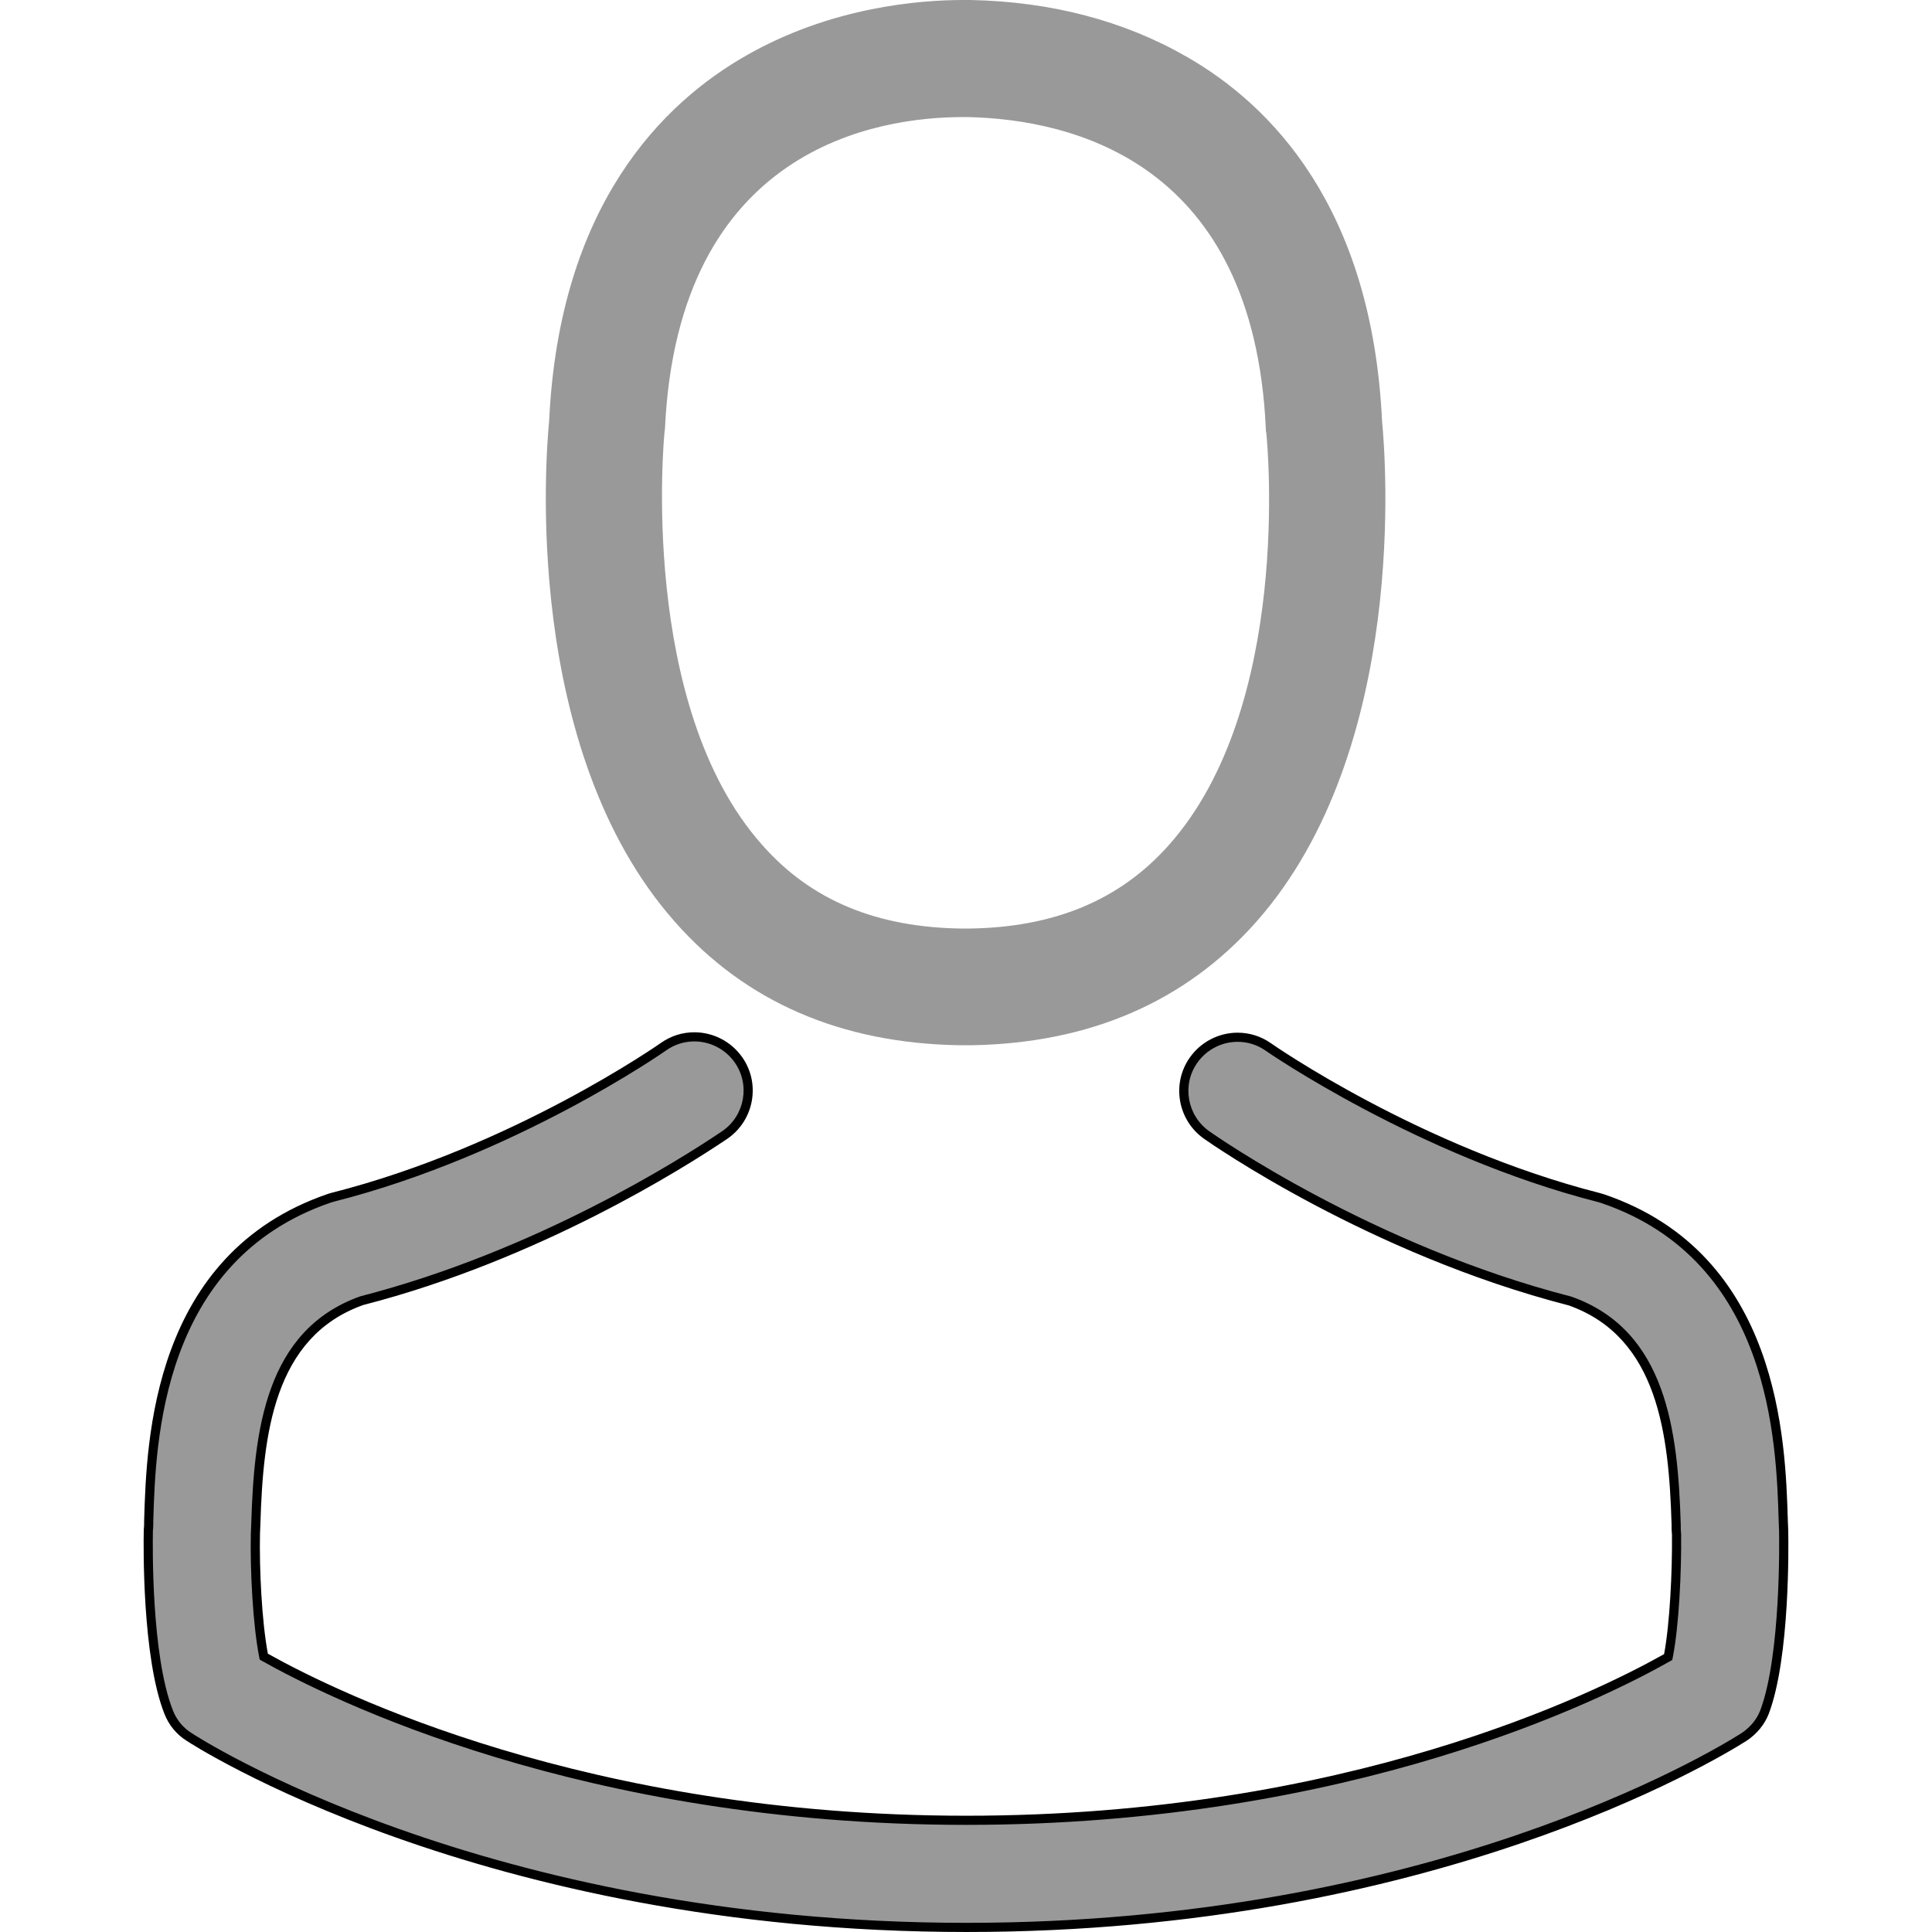
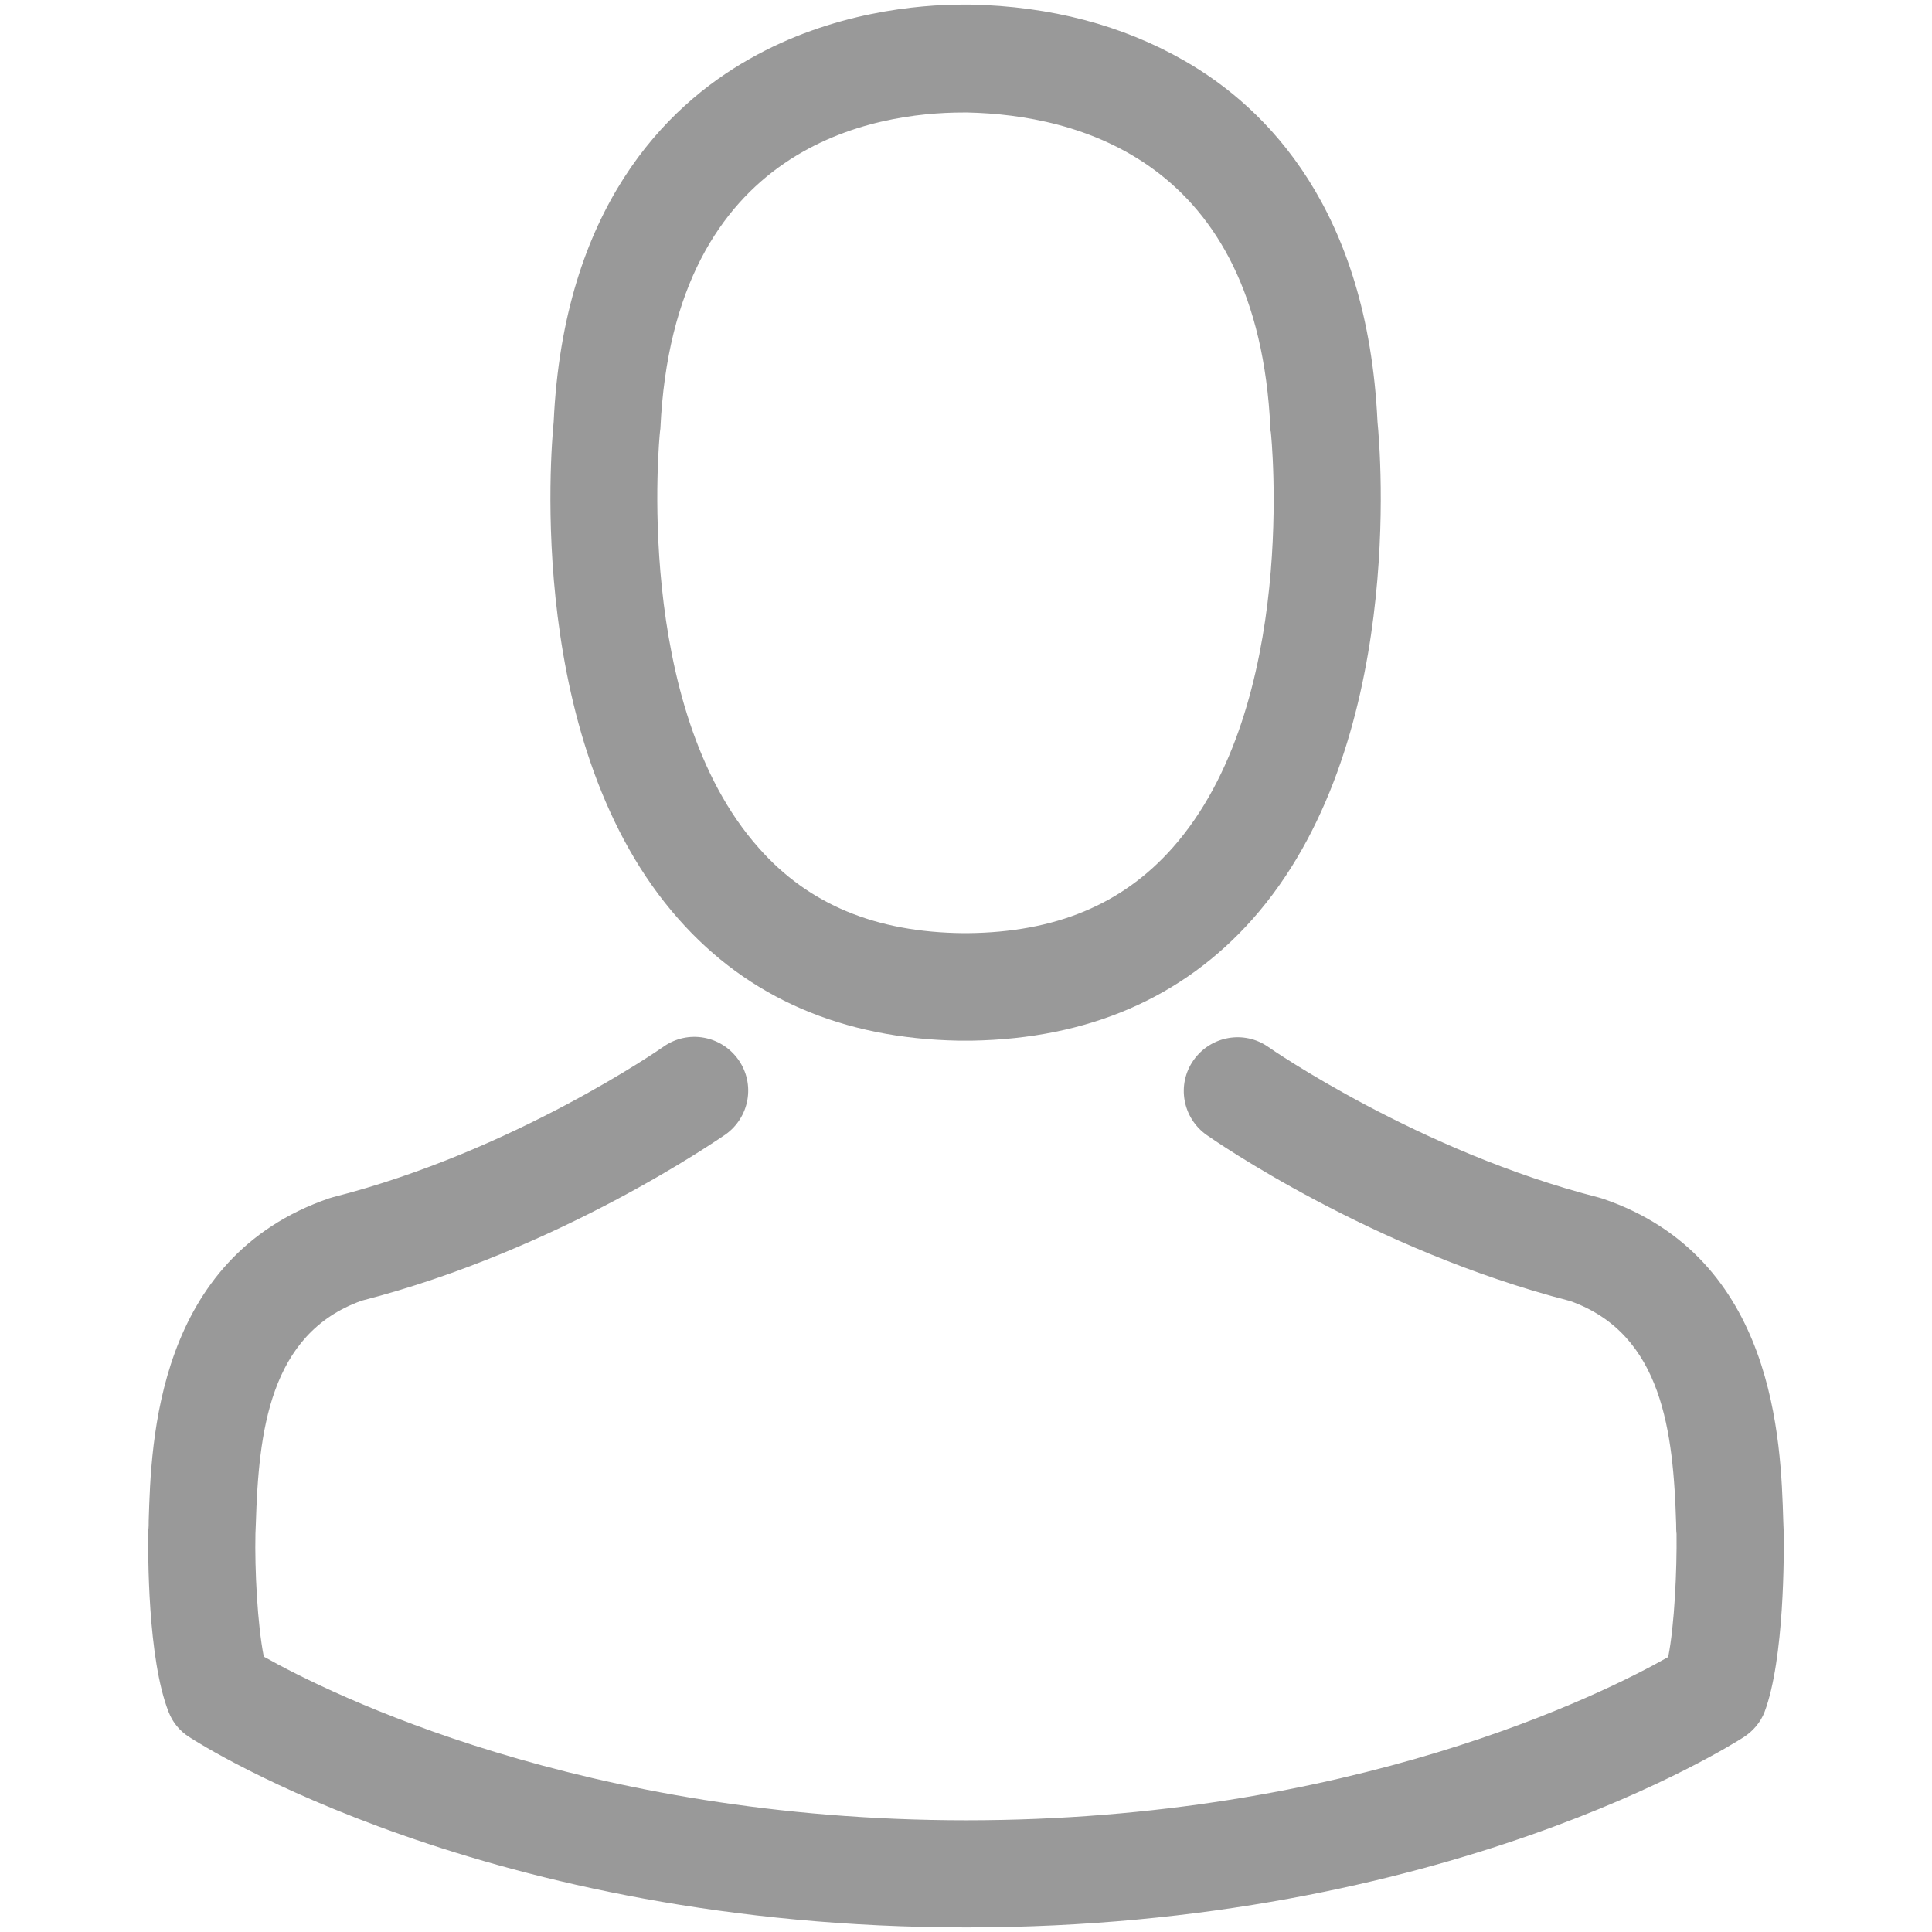
<svg xmlns="http://www.w3.org/2000/svg" version="1.1" id="Capa_1" x="0px" y="0px" width="595.279px" height="595.275px" viewBox="0 123.307 595.279 595.275" enable-background="new 0 123.307 595.279 595.275" xml:space="preserve">
  <g>
    <g>
      <g>
        <path fill="#999999" d="M295.49,443.949c0.613,0,1.226,0,1.963,0c0.245,0,0.491,0,0.735,0c0.369,0,0.859,0,1.227,0     c35.949-0.612,65.025-13.25,86.496-37.42c47.234-53.246,39.381-144.524,38.521-153.235     c-3.066-65.392-33.982-96.678-59.502-111.277c-19.016-10.92-41.223-16.809-66.006-17.299h-0.858c-0.123,0-0.369,0-0.491,0h-0.736     c-13.619,0-40.364,2.208-66.005,16.809c-25.766,14.6-57.172,45.885-60.239,111.768c-0.859,8.711-8.711,99.989,38.523,153.235     C230.466,430.699,259.543,443.336,295.49,443.949z M203.352,256.361c0-0.368,0.123-0.736,0.123-0.981     c4.049-87.966,66.495-97.413,93.243-97.413h0.49c0.246,0,0.614,0,0.981,0c33.127,0.736,89.439,14.232,93.244,97.413     c0,0.368,0,0.736,0.121,0.981c0.125,0.859,8.713,84.286-30.303,128.208c-15.459,17.421-36.07,26.01-63.183,26.255     c-0.245,0-0.369,0-0.613,0l0,0c-0.246,0-0.369,0-0.613,0c-26.991-0.245-47.725-8.833-63.061-26.255     C194.887,340.892,203.229,257.096,203.352,256.361z" />
-         <path fill="#999999" d="M299.427,445.358h-3.937c-36.359-0.618-65.767-13.368-87.429-37.895c-47.312-53.333-39.874-144.131-38.871-154.308     c3.093-66.475,34.852-98.07,60.948-112.857c25.965-14.784,52.935-16.991,66.701-16.991h2.085     c24.926,0.493,47.361,6.376,66.709,17.486c25.75,14.732,57.102,46.198,60.209,112.434c0.998,10.104,8.438,100.902-38.877,154.237     c-21.787,24.527-51.236,37.275-87.527,37.894H299.427L299.427,445.358z M296.839,126.128c-13.486,0-39.904,2.159-65.307,16.623     c-25.482,14.438-56.492,45.348-59.529,110.608c-0.997,10.124-8.349,99.795,38.168,152.233     c21.119,23.91,49.831,36.342,85.34,36.944h3.889c35.465-0.606,64.217-13.038,85.453-36.945     c46.52-52.438,39.168-142.108,38.176-152.16c-3.053-65.029-33.66-95.808-58.801-110.191     c-18.934-10.872-40.914-16.63-65.334-17.113L296.839,126.128z M297.452,412.234h-0.613c-27.536-0.25-48.504-8.995-64.12-26.733     c-38.572-43.317-31.219-125.141-30.777-129.219c0.008-0.299,0.056-0.564,0.092-0.764c0.013-0.064,0.025-0.125,0.03-0.18     c4.104-89.16,67.56-98.784,94.652-98.784h1.472c33.719,0.749,90.803,14.575,94.652,98.76c0.002,0.19,0.002,0.391,0.012,0.49     l0.066,0.13l0.031,0.226c0.117,0.816,8.574,85.193-30.645,129.346c-15.738,17.736-36.748,26.479-64.225,26.729H297.452z      M296.717,159.376c-26.282,0-87.843,9.36-91.833,96.068c0.001,0.116-0.029,0.339-0.074,0.583     c-0.019,0.104-0.047,0.218-0.047,0.333l-0.02,0.231c-0.101,0.781-8.157,84.088,30.088,127.039     c15.061,17.108,35.346,25.54,62.021,25.782h1.214c26.622-0.241,46.948-8.674,62.129-25.78     c37.83-42.588,30.391-122.916,29.977-126.932c-0.15-0.457-0.15-0.929-0.15-1.321c-3.744-81.829-59.162-95.276-91.865-96.003     L296.717,159.376z" />
      </g>
      <g>
        <path fill="#999999" d="M549.575,595.343c0-0.122,0-0.244,0-0.367c0-0.981-0.123-1.963-0.123-3.067c-0.736-24.292-2.33-81.096-55.576-99.253     c-0.369-0.123-0.859-0.245-1.229-0.367c-55.332-14.111-101.338-46.01-101.828-46.377c-7.484-5.275-17.789-3.435-23.064,4.047     c-5.277,7.484-3.438,17.79,4.047,23.068c2.086,1.471,50.914,35.456,112.014,51.158c28.586,10.182,31.775,40.733,32.633,68.703     c0,1.104,0,2.086,0.123,3.067c0.123,11.041-0.613,28.097-2.576,37.911c-19.875,11.286-97.781,50.302-216.297,50.302     c-118.024,0-196.421-39.138-216.419-50.424c-1.963-9.814-2.821-26.87-2.577-37.911c0-0.981,0.123-1.963,0.123-3.067     c0.859-27.97,4.049-58.521,32.635-68.704c61.098-15.702,109.927-49.811,112.013-51.16c7.485-5.277,9.324-15.58,4.049-23.065     c-5.276-7.484-15.582-9.323-23.066-4.047c-0.491,0.367-46.254,32.266-101.83,46.376c-0.491,0.123-0.859,0.245-1.227,0.367     c-53.246,18.28-54.841,75.084-55.578,99.254c0,1.104,0,2.086-0.122,3.067c0,0.122,0,0.245,0,0.367     c-0.123,6.38-0.245,39.138,6.257,55.579c1.227,3.189,3.435,5.888,6.38,7.729c3.681,2.453,91.892,58.644,239.485,58.644     c147.591,0,235.804-56.313,239.484-58.644c2.822-1.841,5.154-4.539,6.379-7.729C549.819,634.481,549.698,601.723,549.575,595.343     z" />
-         <path d="M297.821,718.583c-150.187,0-239.384-58.293-240.267-58.88c-3.162-1.975-5.564-4.887-6.915-8.397     c-6.885-17.409-6.426-52.202-6.351-56.111v-0.43l0.012-0.087c0.111-0.893,0.111-1.82,0.111-2.893l0.006-0.229     c0.747-24.479,2.492-81.808,56.524-100.357c0.41-0.138,0.811-0.271,1.344-0.4c55.61-14.12,100.901-45.83,101.333-46.144     c3.06-2.157,6.618-3.289,10.316-3.289c5.848,0,11.359,2.863,14.741,7.661c5.695,8.08,3.726,19.307-4.39,25.027     c-0.134,0.091-0.313,0.21-0.577,0.389c-12.495,8.425-57.475,36.987-111.836,50.972c-27.584,9.869-30.796,39.962-31.639,67.397     c0.001,0.556-0.033,1.119-0.066,1.666c-0.027,0.462-0.056,0.909-0.056,1.358c-0.236,10.648,0.538,27.035,2.427,37.001     c21.687,12.144,98.632,49.923,215.158,49.923c117.114,0,193.534-37.682,215.038-49.798c1.756-9.325,2.549-25.473,2.426-36.912     c-0.123-1.04-0.123-2.07-0.123-3.159c-0.844-27.393-4.053-57.485-31.637-67.354c-61.641-15.859-110.369-49.914-112.414-51.358     c-8.115-5.721-10.084-16.948-4.387-25.029c3.381-4.797,8.891-7.66,14.738-7.66c3.699,0,7.256,1.131,10.293,3.271     c0.455,0.328,45.826,31.997,101.365,46.162l0.098,0.027c0.166,0.057,0.359,0.109,0.555,0.165     c0.234,0.066,0.471,0.137,0.674,0.202c54.055,18.434,55.793,75.857,56.535,100.375l0.006,0.173c0,0.582,0.031,1.091,0.063,1.583     c0.031,0.519,0.061,1.024,0.061,1.527v0.367c0.076,3.876,0.551,38.59-5.979,55.954c-1.291,3.355-3.75,6.339-6.93,8.413     C528.507,665.775,441.04,718.583,297.821,718.583z M47.11,594.937v0.284c-0.074,3.878-0.529,38.148,6.159,55.06     c1.133,2.947,3.143,5.381,5.816,7.051c0.911,0.606,89.395,58.43,238.736,58.43c142.423,0,229.246-52.414,238.675-58.391     c2.725-1.777,4.795-4.281,5.871-7.078c6.447-17.15,5.824-53.388,5.795-54.922v-0.395c0-0.447-0.027-0.896-0.057-1.356     c-0.033-0.549-0.066-1.112-0.066-1.711l-0.004-0.13c-0.725-23.937-2.422-79.99-54.617-97.788     c-0.156-0.052-0.352-0.106-0.545-0.163c-0.217-0.063-0.432-0.122-0.621-0.185c-55.244-14.101-101.867-46.293-102.283-46.602     c-2.523-1.779-5.52-2.733-8.633-2.733c-4.932,0-9.58,2.418-12.434,6.465c-4.799,6.81-3.135,16.274,3.709,21.101     c2.029,1.431,50.375,35.223,111.553,50.945l0.123,0.038c29.313,10.44,32.697,41.601,33.57,69.989c0,1.115,0,2.041,0.111,2.935     l0.01,0.159c0.129,11.488-0.631,28.342-2.604,38.205l-0.127,0.632l-0.559,0.316c-20.857,11.842-98.143,50.486-216.994,50.486     c-118.254,0-196.077-38.735-217.113-50.606l-0.562-0.317l-0.126-0.633c-2.019-10.091-2.848-27.223-2.604-38.221     c0-0.473,0.029-0.976,0.06-1.497c0.03-0.493,0.063-1.001,0.063-1.539c0.873-28.429,4.258-59.591,33.573-70.031l0.122-0.039     c53.951-13.867,98.619-42.232,111.023-50.595c0.286-0.19,0.478-0.322,0.575-0.385c6.798-4.794,8.461-14.258,3.662-21.067     c-2.854-4.047-7.501-6.464-12.434-6.464c-3.112,0-6.108,0.953-8.667,2.757c-0.384,0.288-46.207,32.35-102.295,46.591     c-0.455,0.112-0.791,0.227-1.127,0.338c-52.175,17.912-53.88,73.874-54.608,97.77l-0.006,0.188     C47.233,592.875,47.233,593.899,47.11,594.937z" />
      </g>
    </g>
  </g>
</svg>